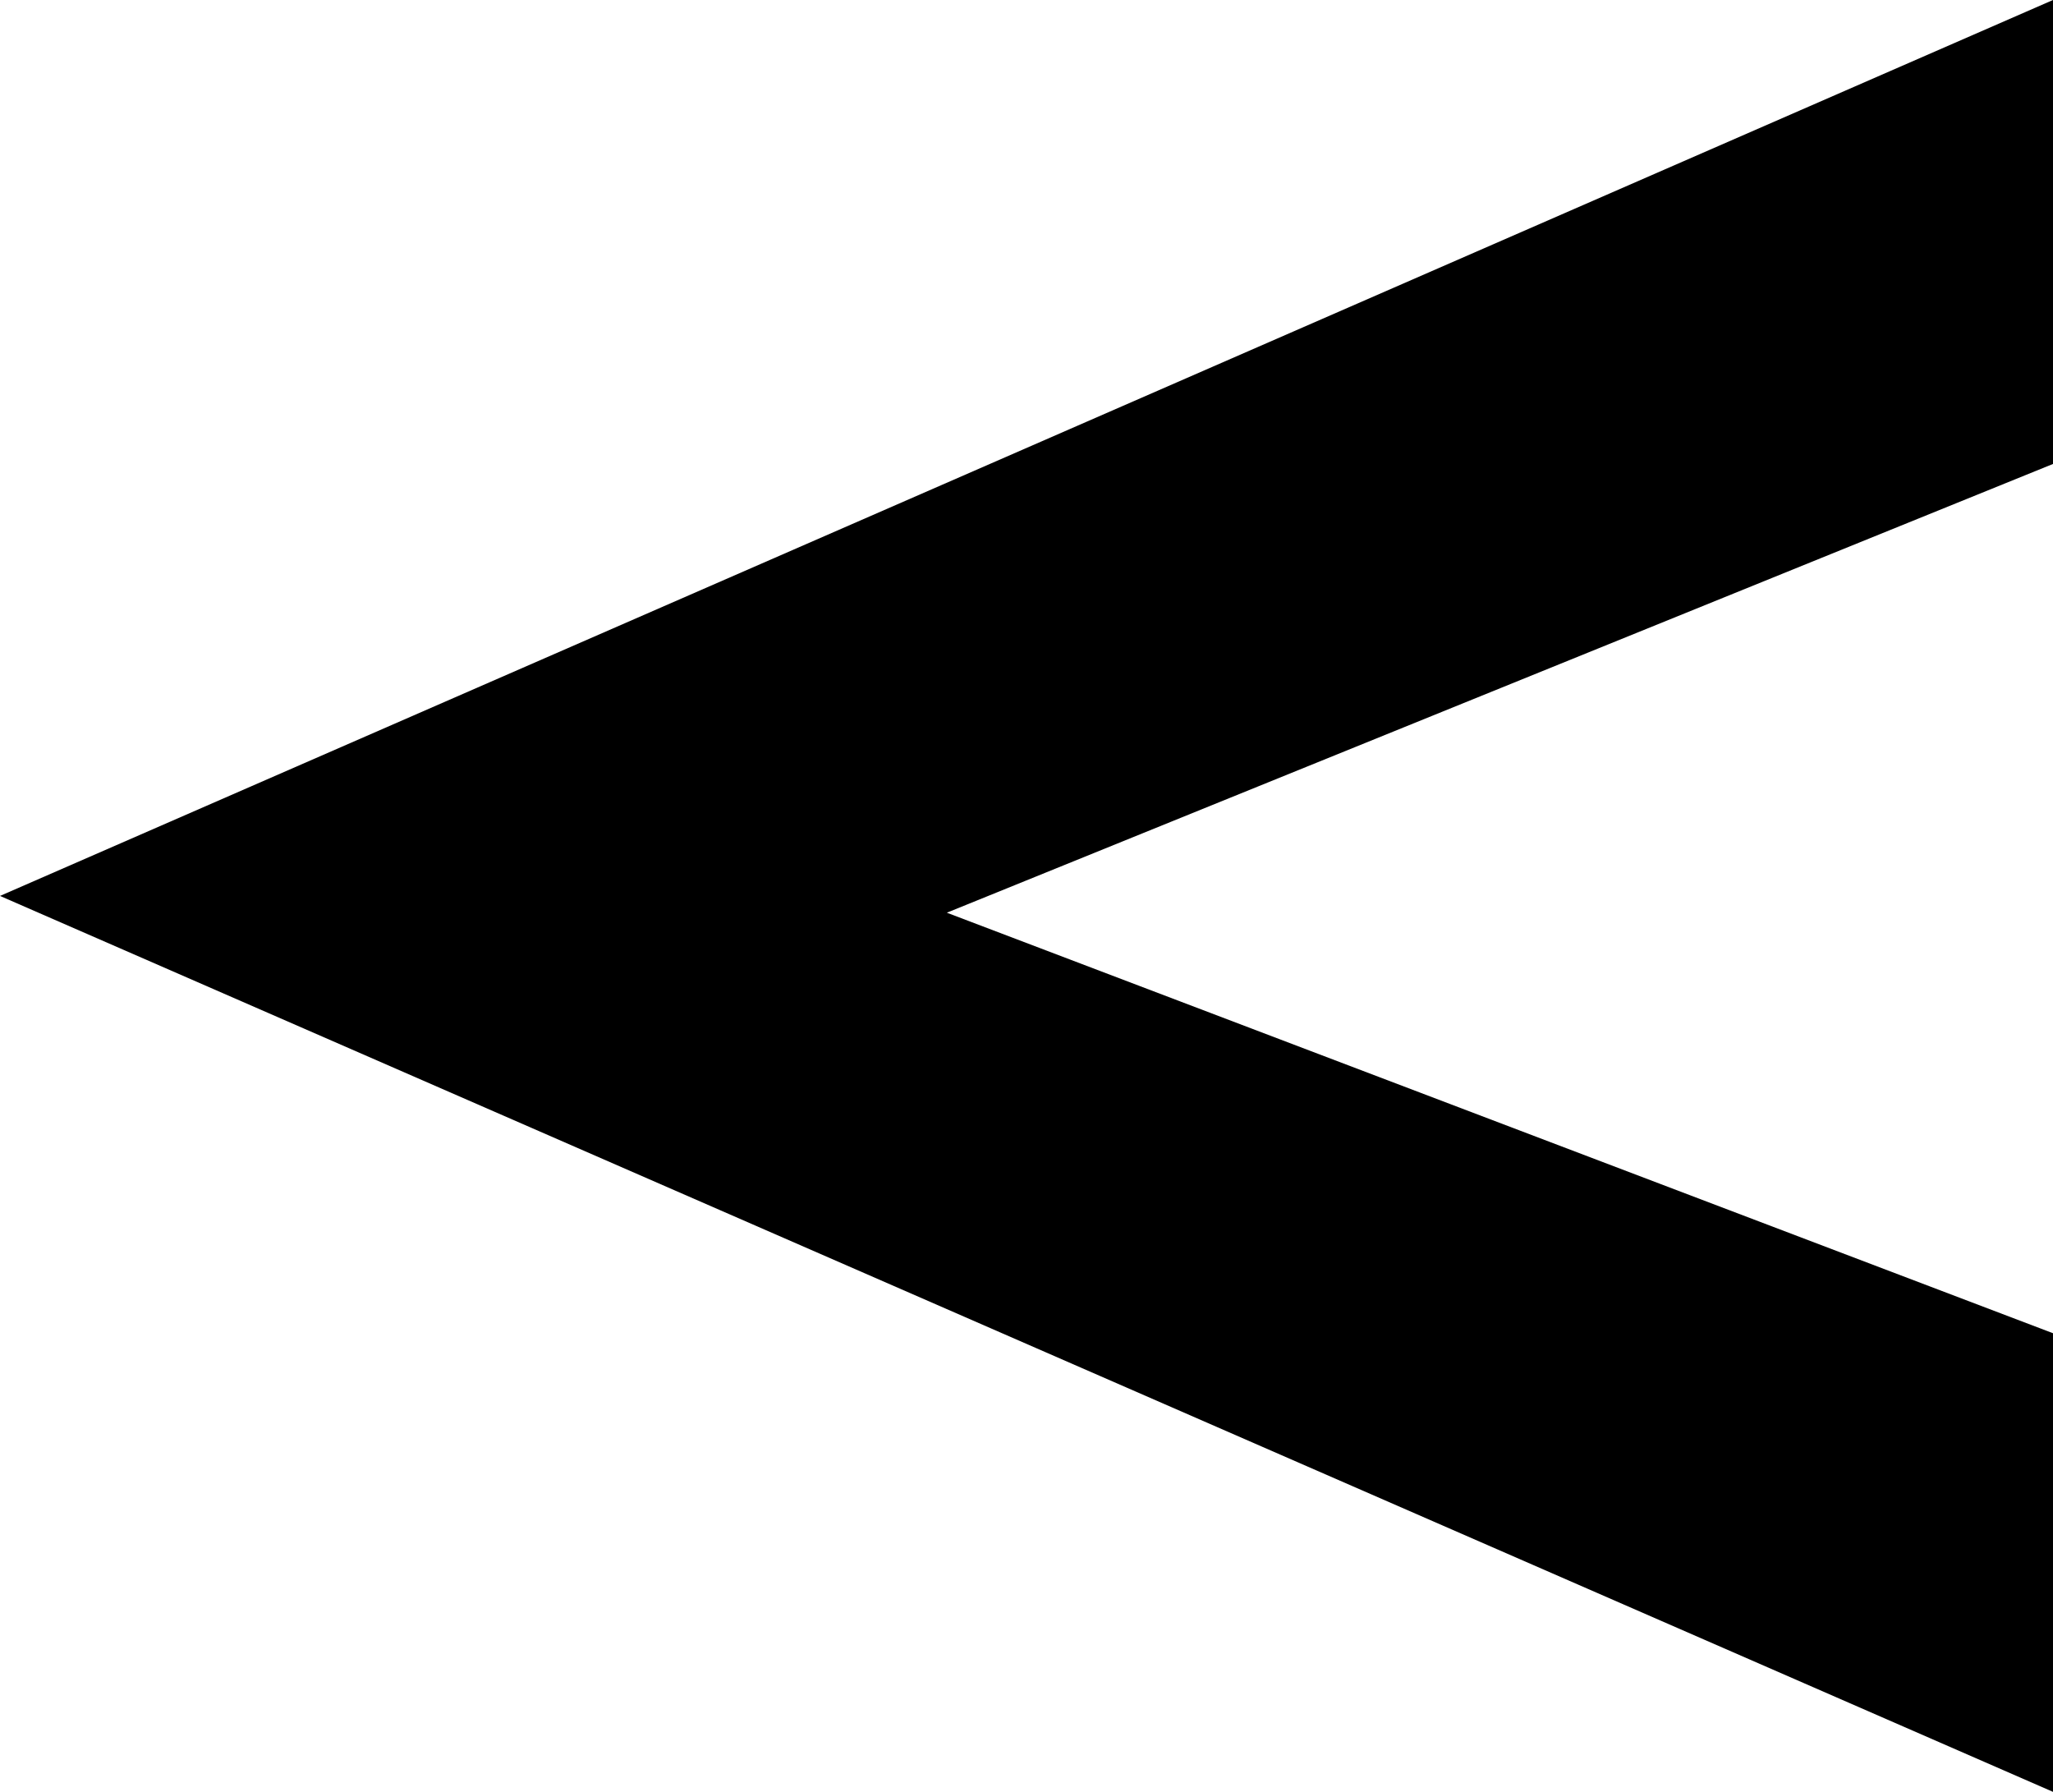
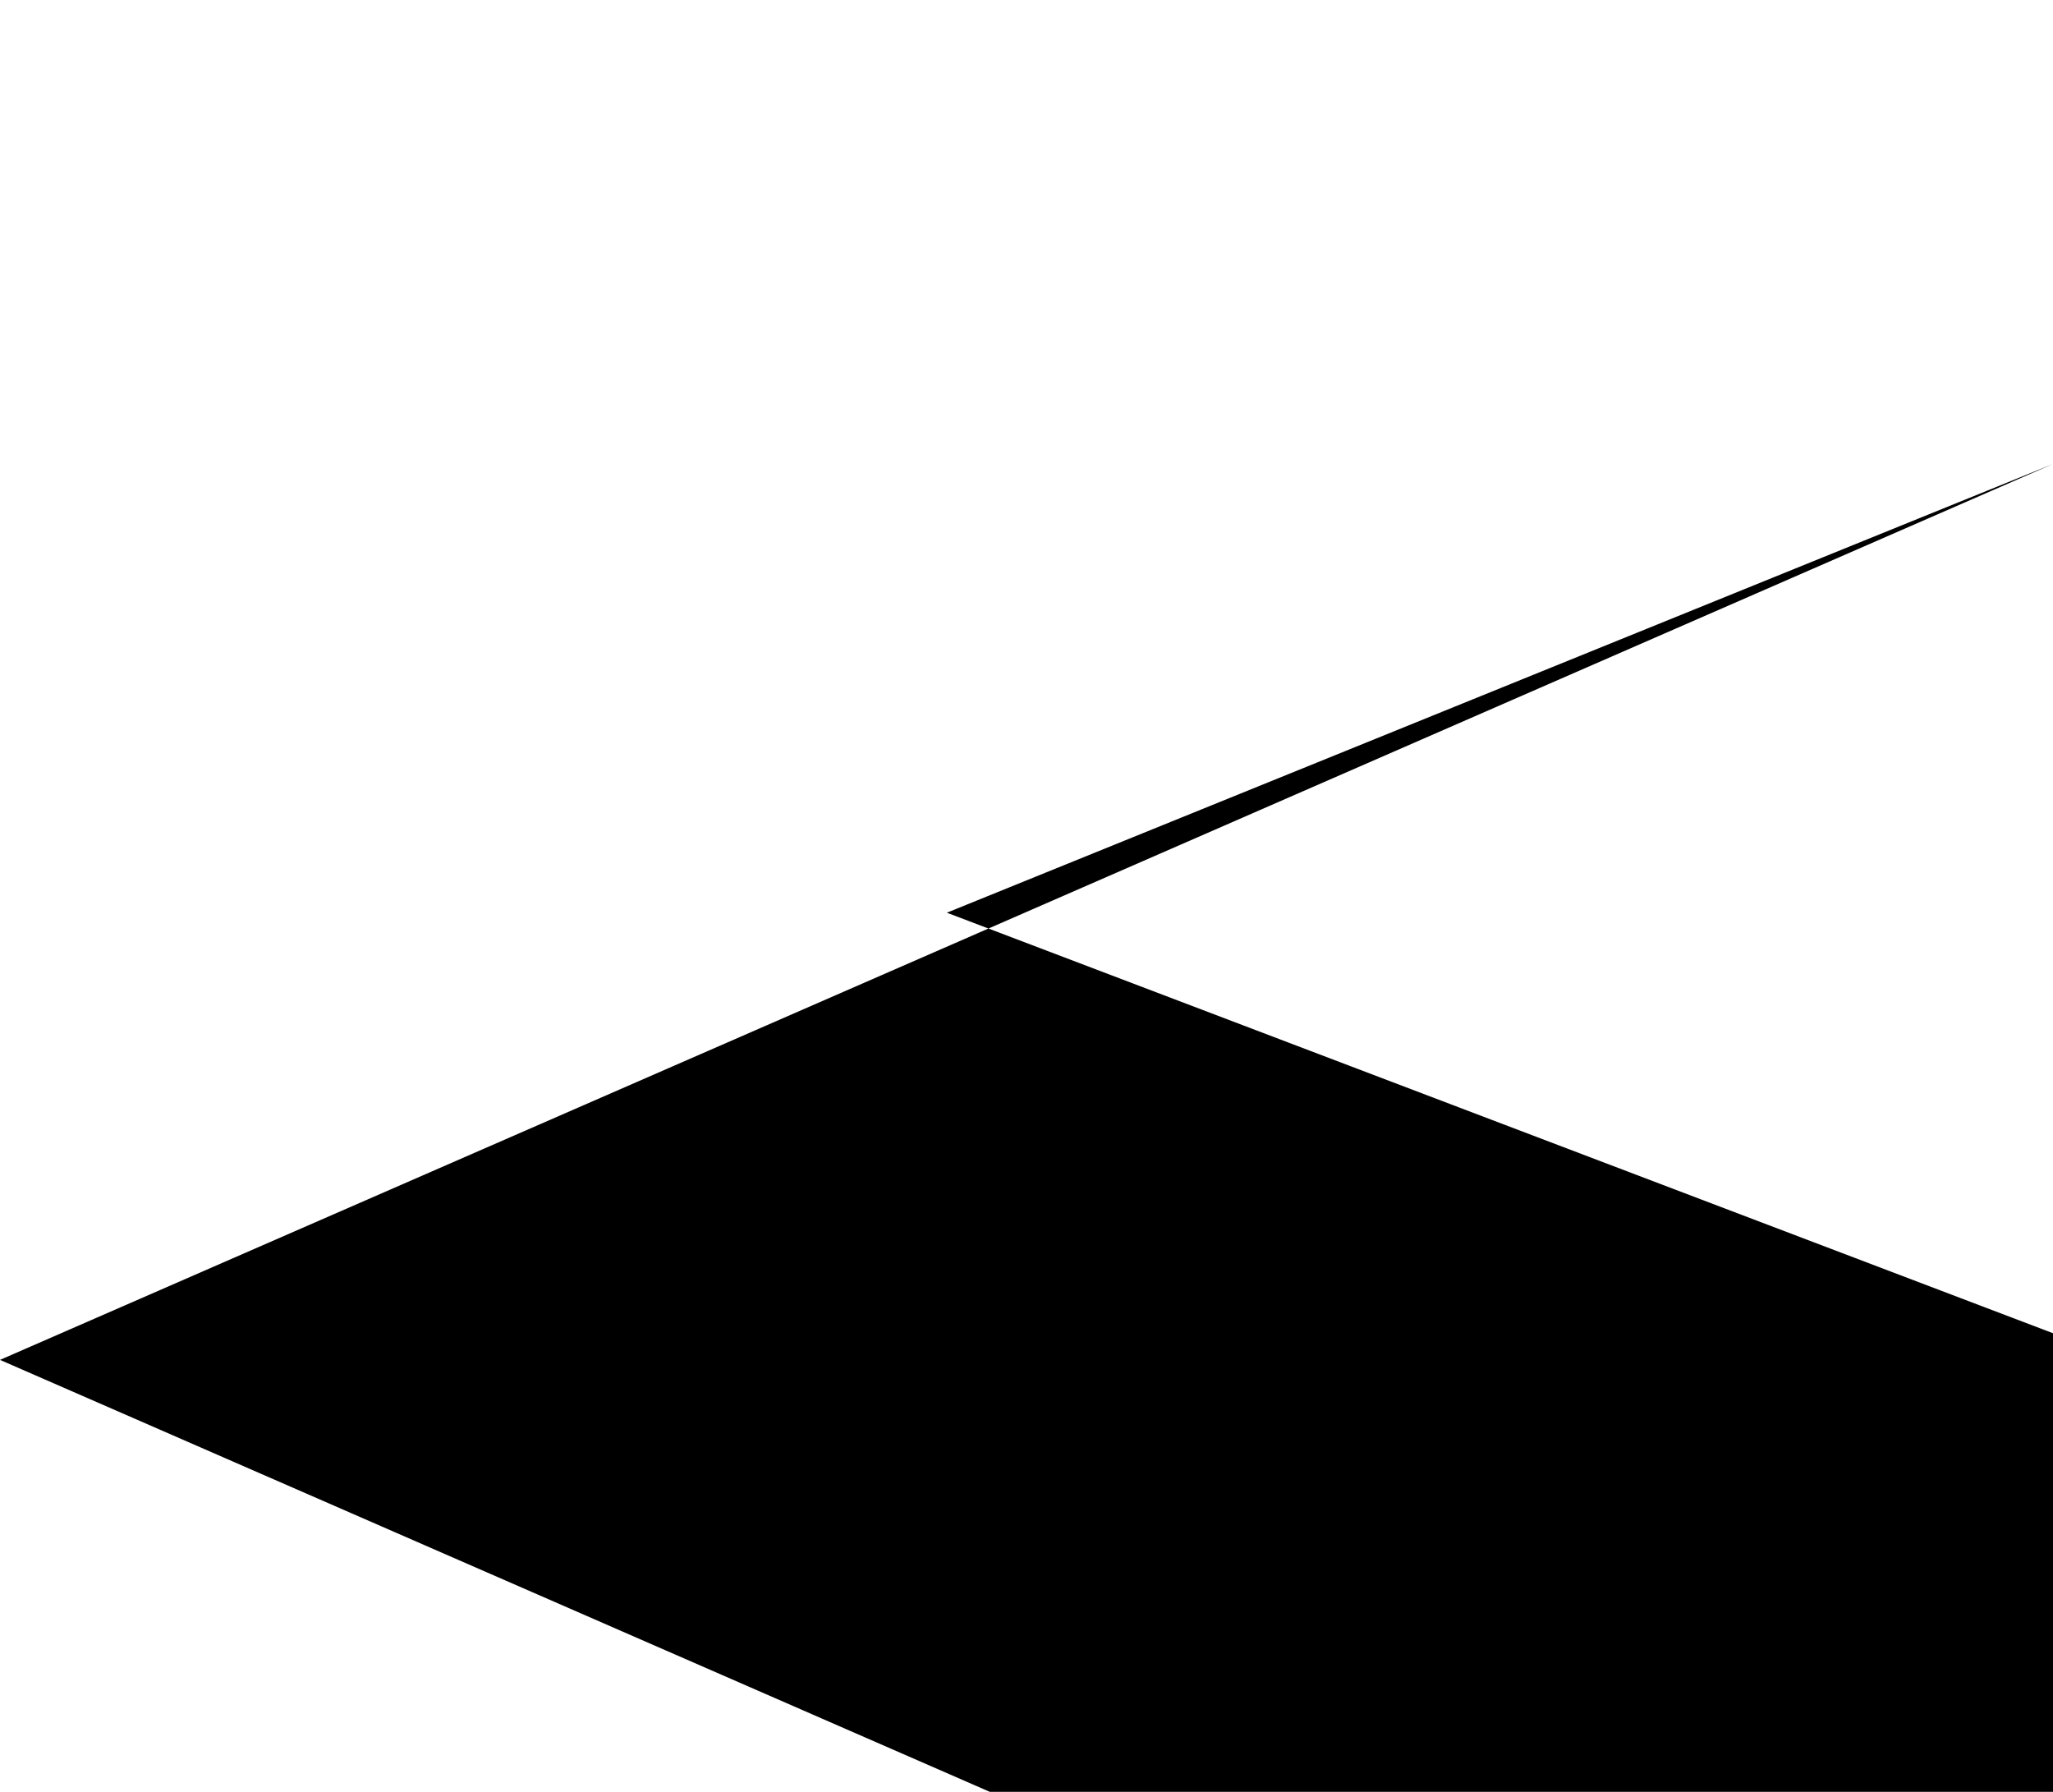
<svg xmlns="http://www.w3.org/2000/svg" id="left" width="50.05" height="43.68" viewBox="0 0 50.05 43.68">
-   <path id="Path_123" data-name="Path 123" d="M137.957,392.865l-10.251,26.967-10.939-26.967h-11.31l21.84,50.05,21.84-50.05Z" transform="translate(442.915 -105.457) rotate(90)" />
+   <path id="Path_123" data-name="Path 123" d="M137.957,392.865l-10.251,26.967-10.939-26.967l21.84,50.05,21.84-50.05Z" transform="translate(442.915 -105.457) rotate(90)" />
</svg>